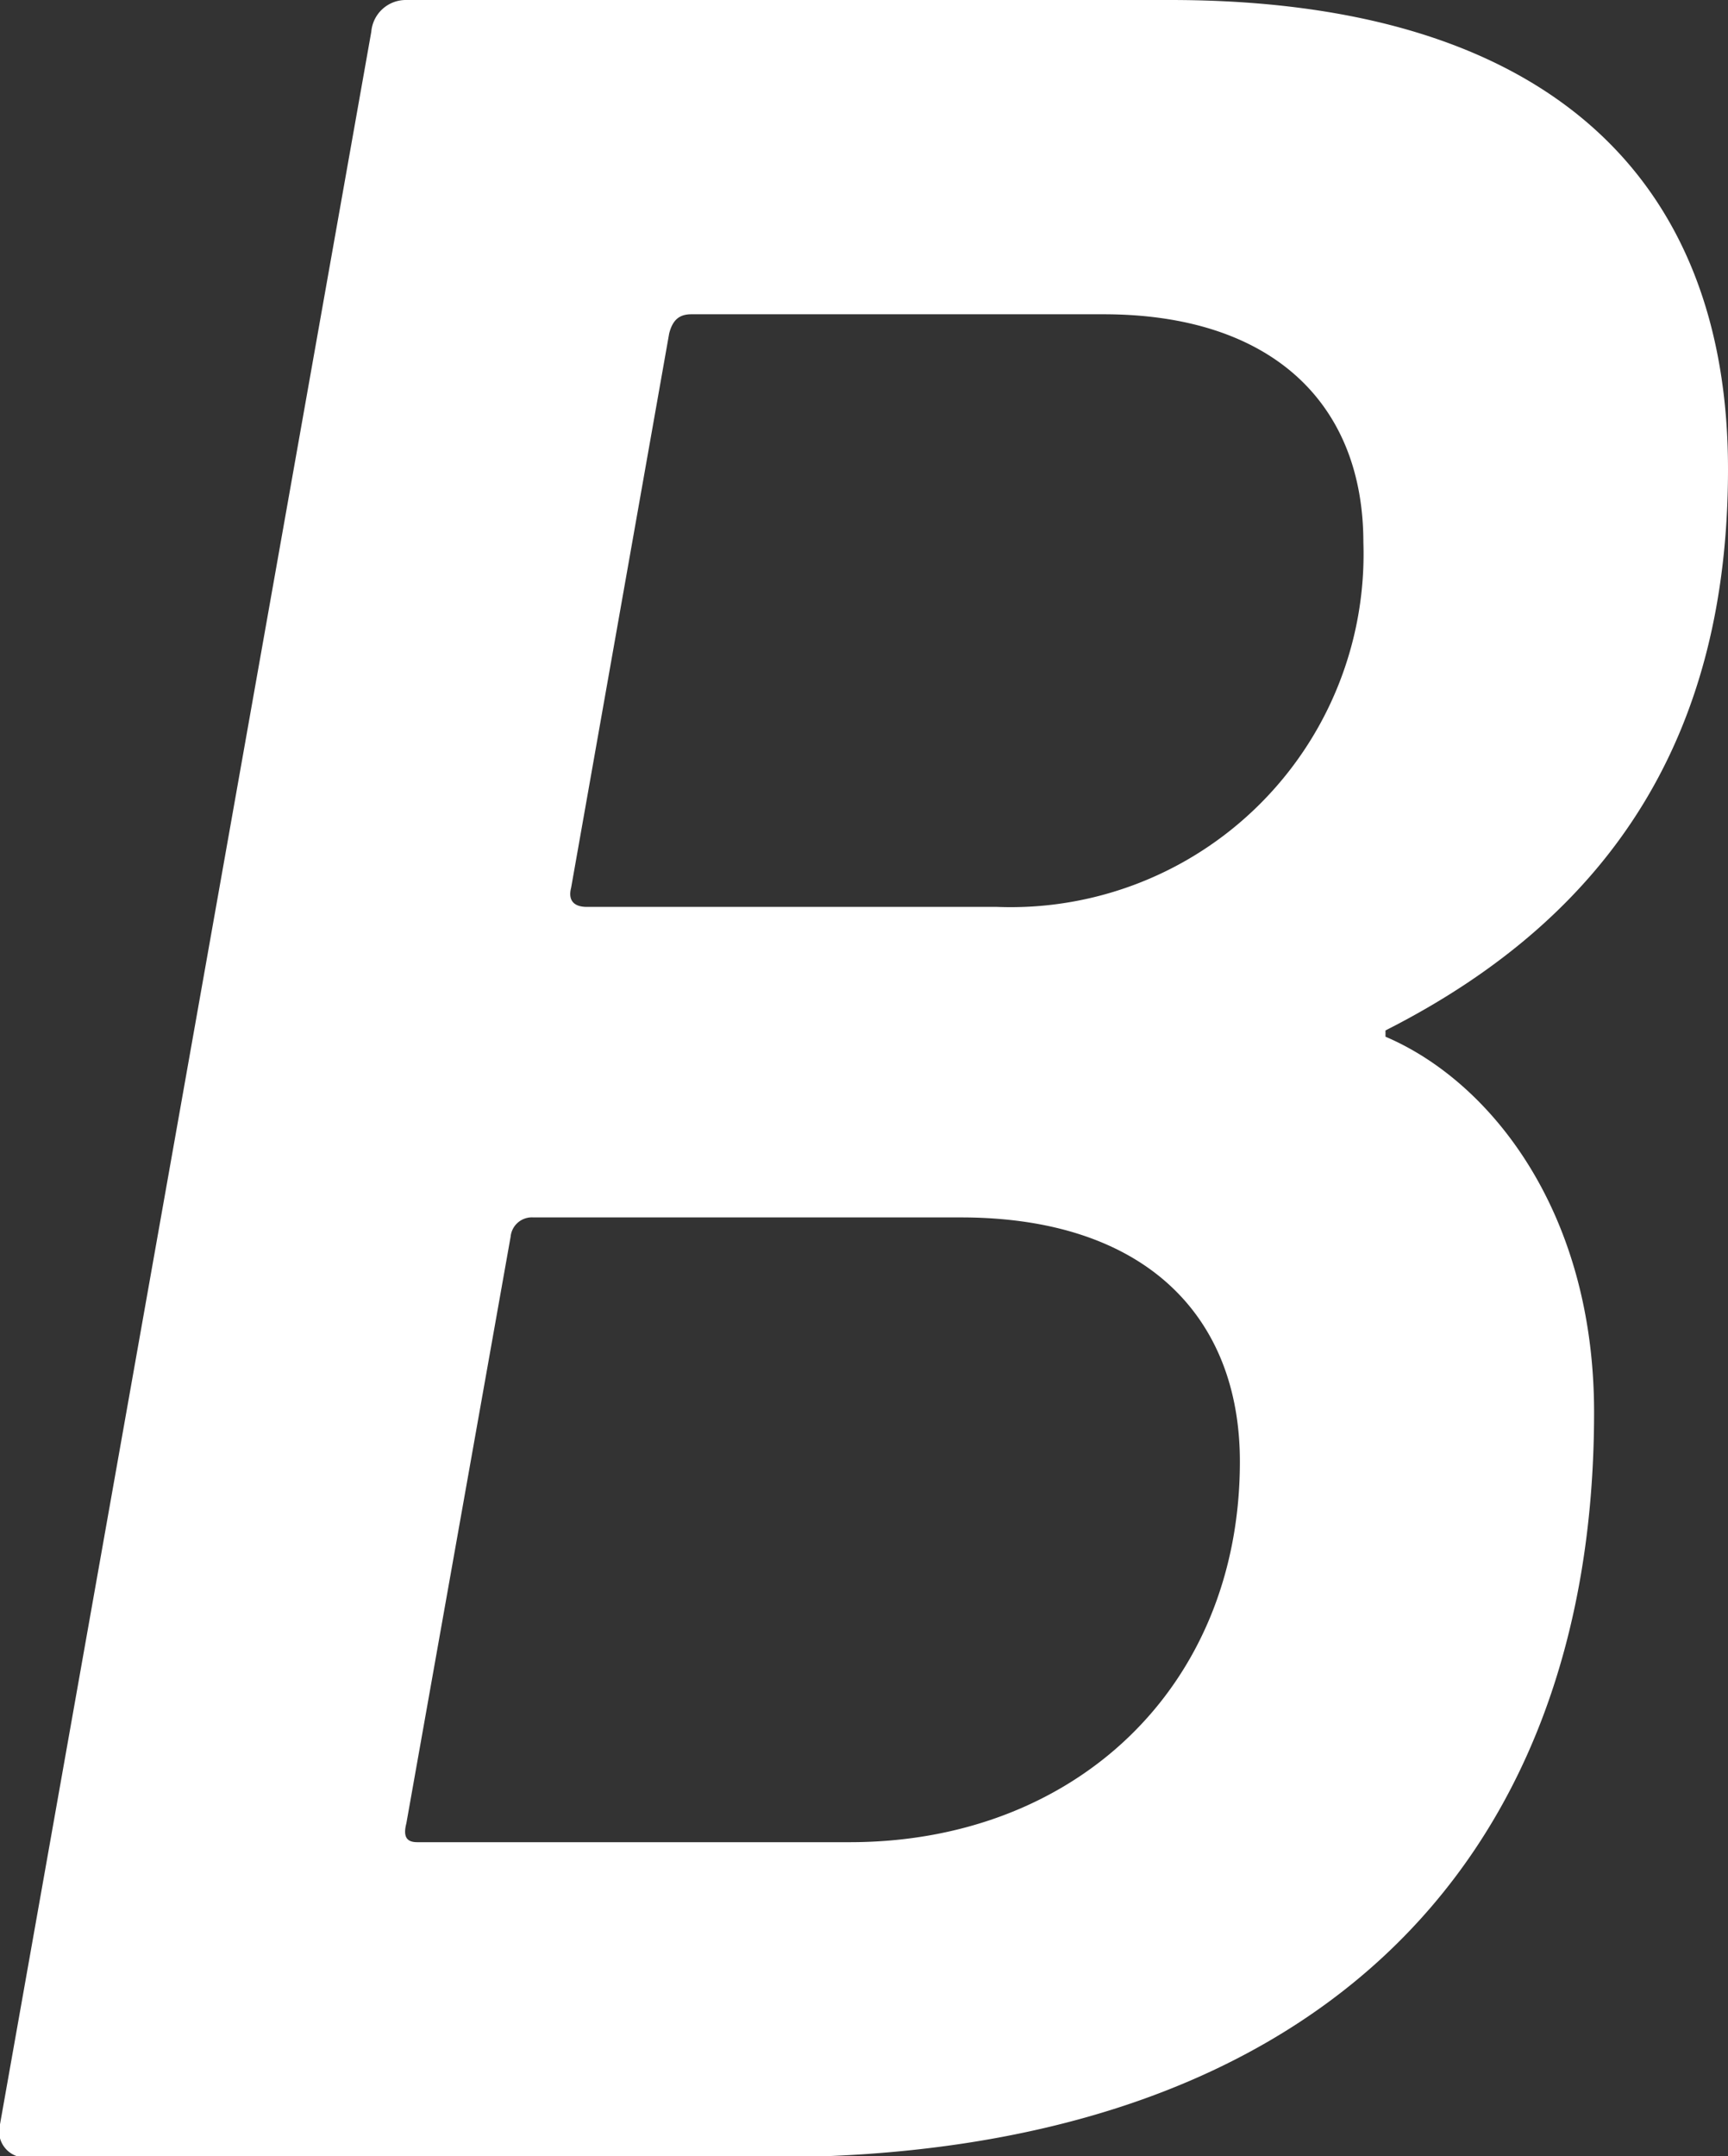
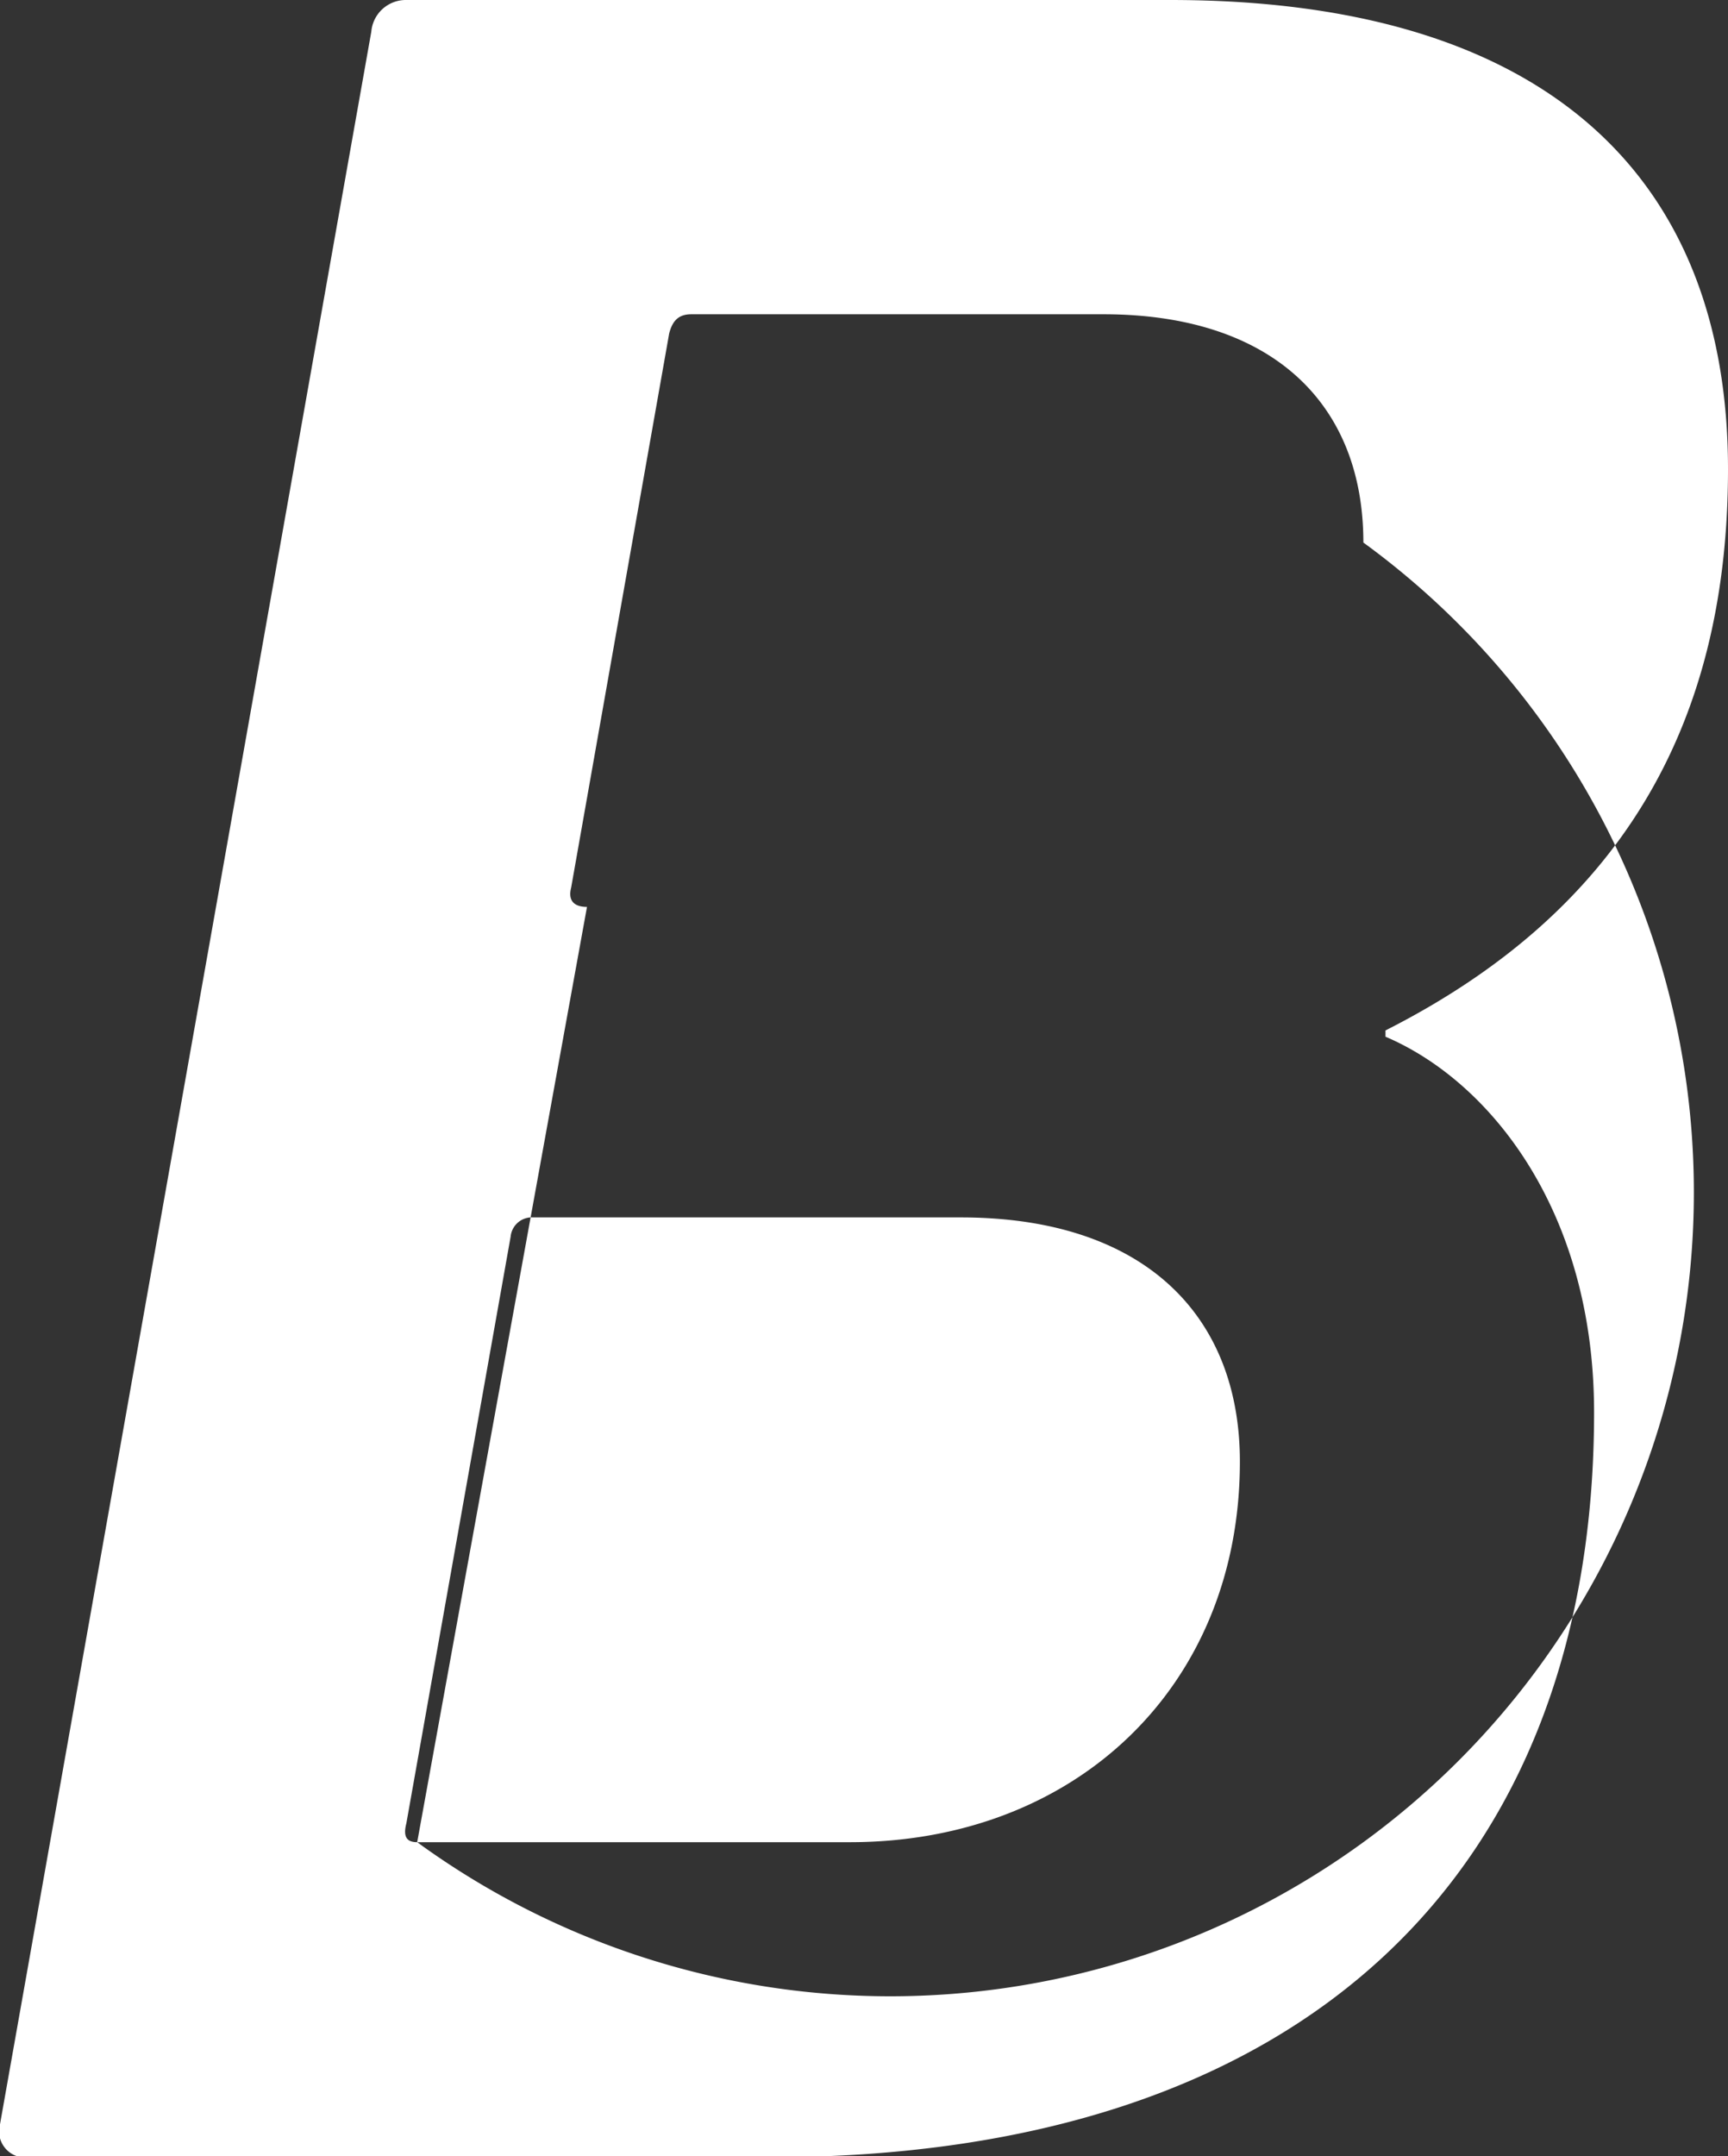
<svg xmlns="http://www.w3.org/2000/svg" viewBox="0 0 41.42 51.66">
  <rect x="0" y="0" width="41.42" height="51.66" fill="#333333" stroke="none" />
  <defs>
    <style>.cls-1{fill:#fff;}</style>
  </defs>
  <g id="レイヤー_2" data-name="レイヤー 2">
    <g id="レイヤー_1-2" data-name="レイヤー 1">
-       <path class="cls-1" d="M8.9.76A.83.83,0,0,1,9.74,0H28.05c9.11,0,13.37,4.33,13.37,11.24,0,6.23-2.66,10.64-8.21,13.45v.15c2.51,1.07,5,4.18,5,9,0,10.94-6.84,17.85-19.76,17.85H.7A.63.63,0,0,1,0,50.9ZM10,44.14H20.37c5.4,0,9.35-3.72,9.35-9.12,0-3.49-2.28-5.85-6.69-5.85H12.78a.51.51,0,0,0-.54.46L9.74,43.69C9.66,44,9.74,44.14,10,44.14Zm13.9-22.41A8.46,8.46,0,0,0,32.68,13c0-3.34-2.2-5.47-6.23-5.47H16.57c-.3,0-.45.15-.53.46L13.69,21.27c-.08.31.07.46.38.46Z" />
+       <path class="cls-1" d="M8.9.76A.83.83,0,0,1,9.74,0H28.05c9.11,0,13.37,4.33,13.37,11.24,0,6.23-2.66,10.64-8.21,13.45v.15c2.51,1.07,5,4.18,5,9,0,10.94-6.84,17.85-19.76,17.85H.7A.63.63,0,0,1,0,50.9ZM10,44.14H20.37c5.4,0,9.35-3.72,9.35-9.12,0-3.49-2.28-5.85-6.69-5.85H12.78a.51.51,0,0,0-.54.46L9.74,43.69C9.66,44,9.74,44.14,10,44.14ZA8.46,8.46,0,0,0,32.68,13c0-3.34-2.2-5.47-6.23-5.47H16.57c-.3,0-.45.15-.53.46L13.69,21.27c-.08.31.07.46.38.46Z" />
    </g>
  </g>
</svg>